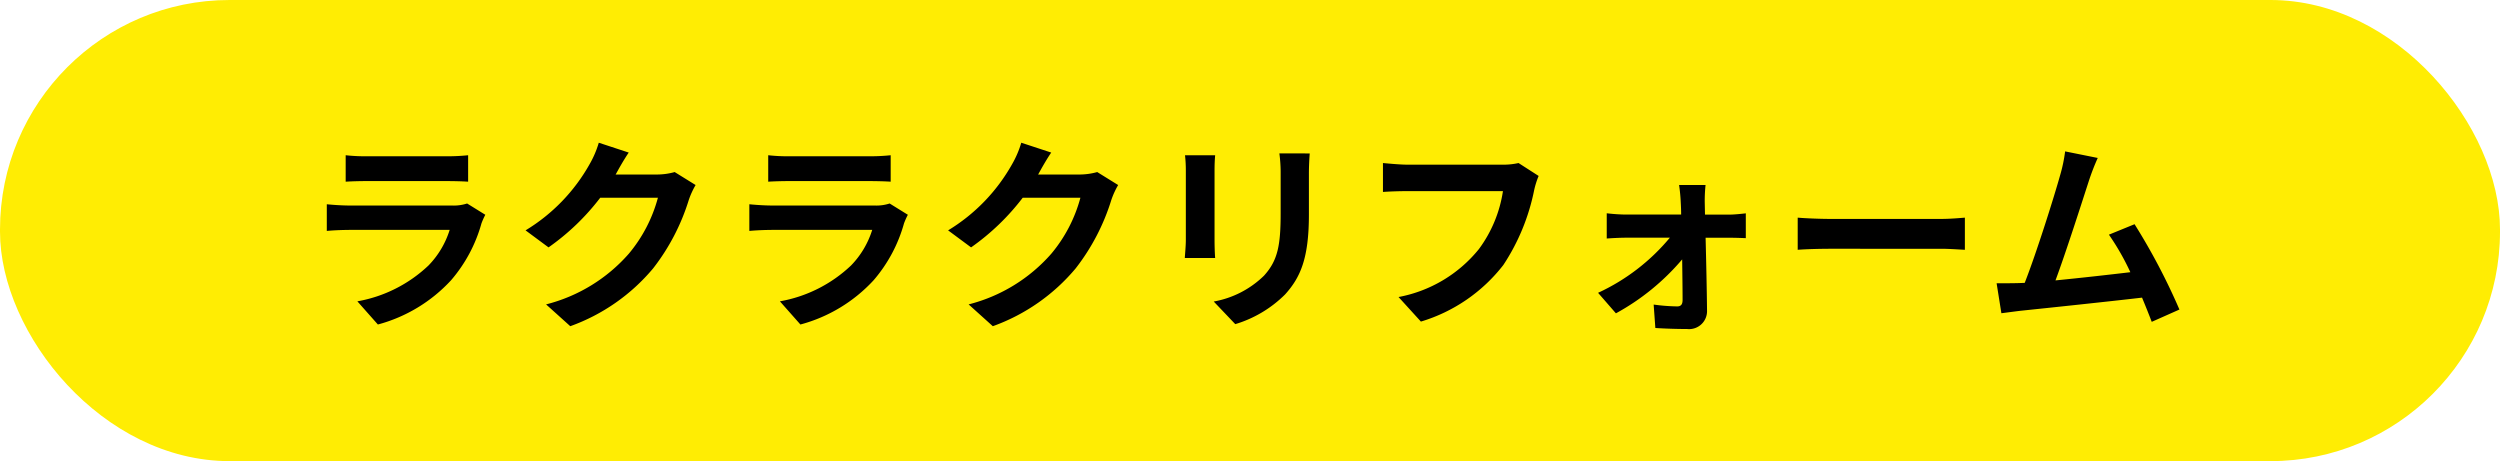
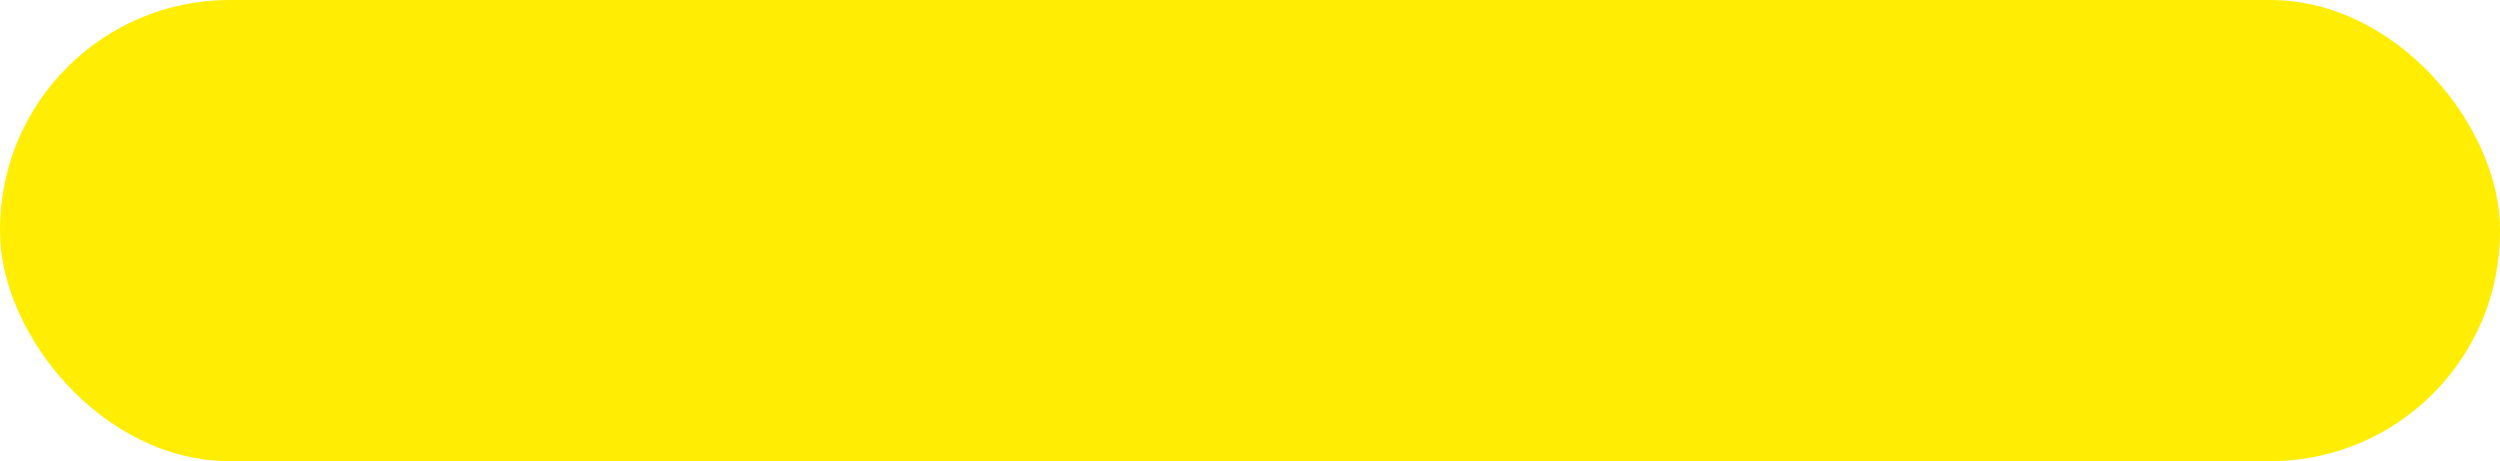
<svg xmlns="http://www.w3.org/2000/svg" width="195.01" height="35.97" viewBox="0 0 195.01 35.97">
  <g id="ラクリフォーム" transform="translate(-1174 -594.01)">
    <rect id="長方形_5_のコピー" data-name="長方形 5 のコピー" width="195.01" height="35.97" rx="17.91" transform="translate(1174 594.01)" fill="#ffed03" />
-     <path id="パス_231" data-name="パス 231" d="M-60.64-8.512a3.375,3.375,0,0,1-1.168.16h-7.92c-.5,0-1.184-.032-1.856-.1v2.08c.672-.064,1.472-.08,1.856-.08H-62A6.941,6.941,0,0,1-63.648-3.68,10.783,10.783,0,0,1-69.2-.88L-67.6.928a11.981,11.981,0,0,0,5.712-3.456A11.5,11.5,0,0,0-59.52-6.96a5.928,5.928,0,0,1,.3-.672Zm-9.472-1.7c.464-.032,1.152-.048,1.664-.048h6.128c.576,0,1.328.016,1.76.048v-2.064a15.085,15.085,0,0,1-1.728.08h-6.16a13.487,13.487,0,0,1-1.664-.08Zm25.664-.752a5.131,5.131,0,0,1-1.392.192h-3.216l.048-.08c.192-.352.592-1.072.976-1.632l-2.336-.768a7.7,7.7,0,0,1-.72,1.68A14.088,14.088,0,0,1-56.08-6.416l1.792,1.328A18.237,18.237,0,0,0-50.256-8.96h4.5a11.374,11.374,0,0,1-2.272,4.368A12.751,12.751,0,0,1-54.48-.64l1.888,1.7a15.074,15.074,0,0,0,6.464-4.512A16.694,16.694,0,0,0-43.344-8.8a6.406,6.406,0,0,1,.528-1.152ZM-27.68-8.512a3.375,3.375,0,0,1-1.168.16h-7.92c-.5,0-1.184-.032-1.856-.1v2.08c.672-.064,1.472-.08,1.856-.08h7.728A6.941,6.941,0,0,1-30.688-3.68,10.783,10.783,0,0,1-36.24-.88l1.6,1.808a11.981,11.981,0,0,0,5.712-3.456A11.5,11.5,0,0,0-26.56-6.96a5.928,5.928,0,0,1,.3-.672Zm-9.472-1.7c.464-.032,1.152-.048,1.664-.048h6.128c.576,0,1.328.016,1.76.048v-2.064a15.085,15.085,0,0,1-1.728.08h-6.16a13.487,13.487,0,0,1-1.664-.08Zm25.664-.752a5.131,5.131,0,0,1-1.392.192H-16.1l.048-.08c.192-.352.592-1.072.976-1.632l-2.336-.768a7.7,7.7,0,0,1-.72,1.68A14.088,14.088,0,0,1-23.12-6.416l1.792,1.328A18.237,18.237,0,0,0-17.3-8.96h4.5a11.374,11.374,0,0,1-2.272,4.368A12.751,12.751,0,0,1-21.52-.64l1.888,1.7a15.074,15.074,0,0,0,6.464-4.512A16.694,16.694,0,0,0-10.384-8.8a6.406,6.406,0,0,1,.528-1.152Zm6.848-1.312a10.882,10.882,0,0,1,.064,1.216v5.392c0,.48-.064,1.1-.08,1.408h2.368c-.032-.368-.048-.992-.048-1.392v-5.408c0-.512.016-.864.048-1.216Zm7.36-.144a11.287,11.287,0,0,1,.1,1.6v3.04c0,2.5-.208,3.7-1.3,4.9A7.488,7.488,0,0,1-2.4-.864L-.72.9a9.3,9.3,0,0,0,3.888-2.32C4.352-2.736,5.024-4.208,5.024-7.648v-3.168c0-.64.032-1.152.064-1.6Zm18.656.752a5.363,5.363,0,0,1-1.264.128H12.72c-.528,0-1.44-.08-1.92-.128v2.256c.416-.032,1.184-.064,1.9-.064H20.16A10.128,10.128,0,0,1,18.288-4.96a10.554,10.554,0,0,1-6.272,3.744L13.76.7a12.8,12.8,0,0,0,6.432-4.416,16.443,16.443,0,0,0,2.4-5.824,6.516,6.516,0,0,1,.352-1.12ZM35.92-7.648,35.9-8.624a11.727,11.727,0,0,1,.064-1.328H33.9c.064.432.112.944.128,1.328.016.3.032.624.032.976H29.712a14.2,14.2,0,0,1-1.456-.1v1.968c.464-.032,1.04-.064,1.5-.064h3.424a16,16,0,0,1-5.6,4.3l1.392,1.6a18.187,18.187,0,0,0,5.168-4.208c.016,1.216.032,2.384.032,3.168,0,.32-.112.5-.416.5a14.616,14.616,0,0,1-1.84-.144L32.048,1.2c.72.048,1.712.08,2.48.08A1.4,1.4,0,0,0,36.08-.128c-.016-1.632-.064-3.808-.112-5.712h1.92c.352,0,.848.016,1.216.032V-7.744c-.272.032-.88.1-1.3.1ZM43.152-4.9c.592-.048,1.664-.08,2.576-.08H54.32c.672,0,1.488.064,1.872.08V-7.408c-.416.032-1.136.1-1.872.1H45.728c-.832,0-2-.048-2.576-.1ZM72.928-.24a49.21,49.21,0,0,0-3.5-6.656l-2,.816A19.34,19.34,0,0,1,69.1-3.152c-1.616.192-3.888.448-5.84.64.8-2.144,2.1-6.208,2.608-7.776a18.2,18.2,0,0,1,.688-1.776l-2.544-.512a11.873,11.873,0,0,1-.384,1.84c-.464,1.664-1.84,6.048-2.768,8.416l-.432.016c-.528.016-1.216.016-1.76.016L59.04.048c.512-.064,1.1-.144,1.5-.192,2.016-.208,6.864-.72,9.472-1.024C70.3-.48,70.56.176,70.768.72Z" transform="translate(1271.076 618.395)" />
  </g>
</svg>